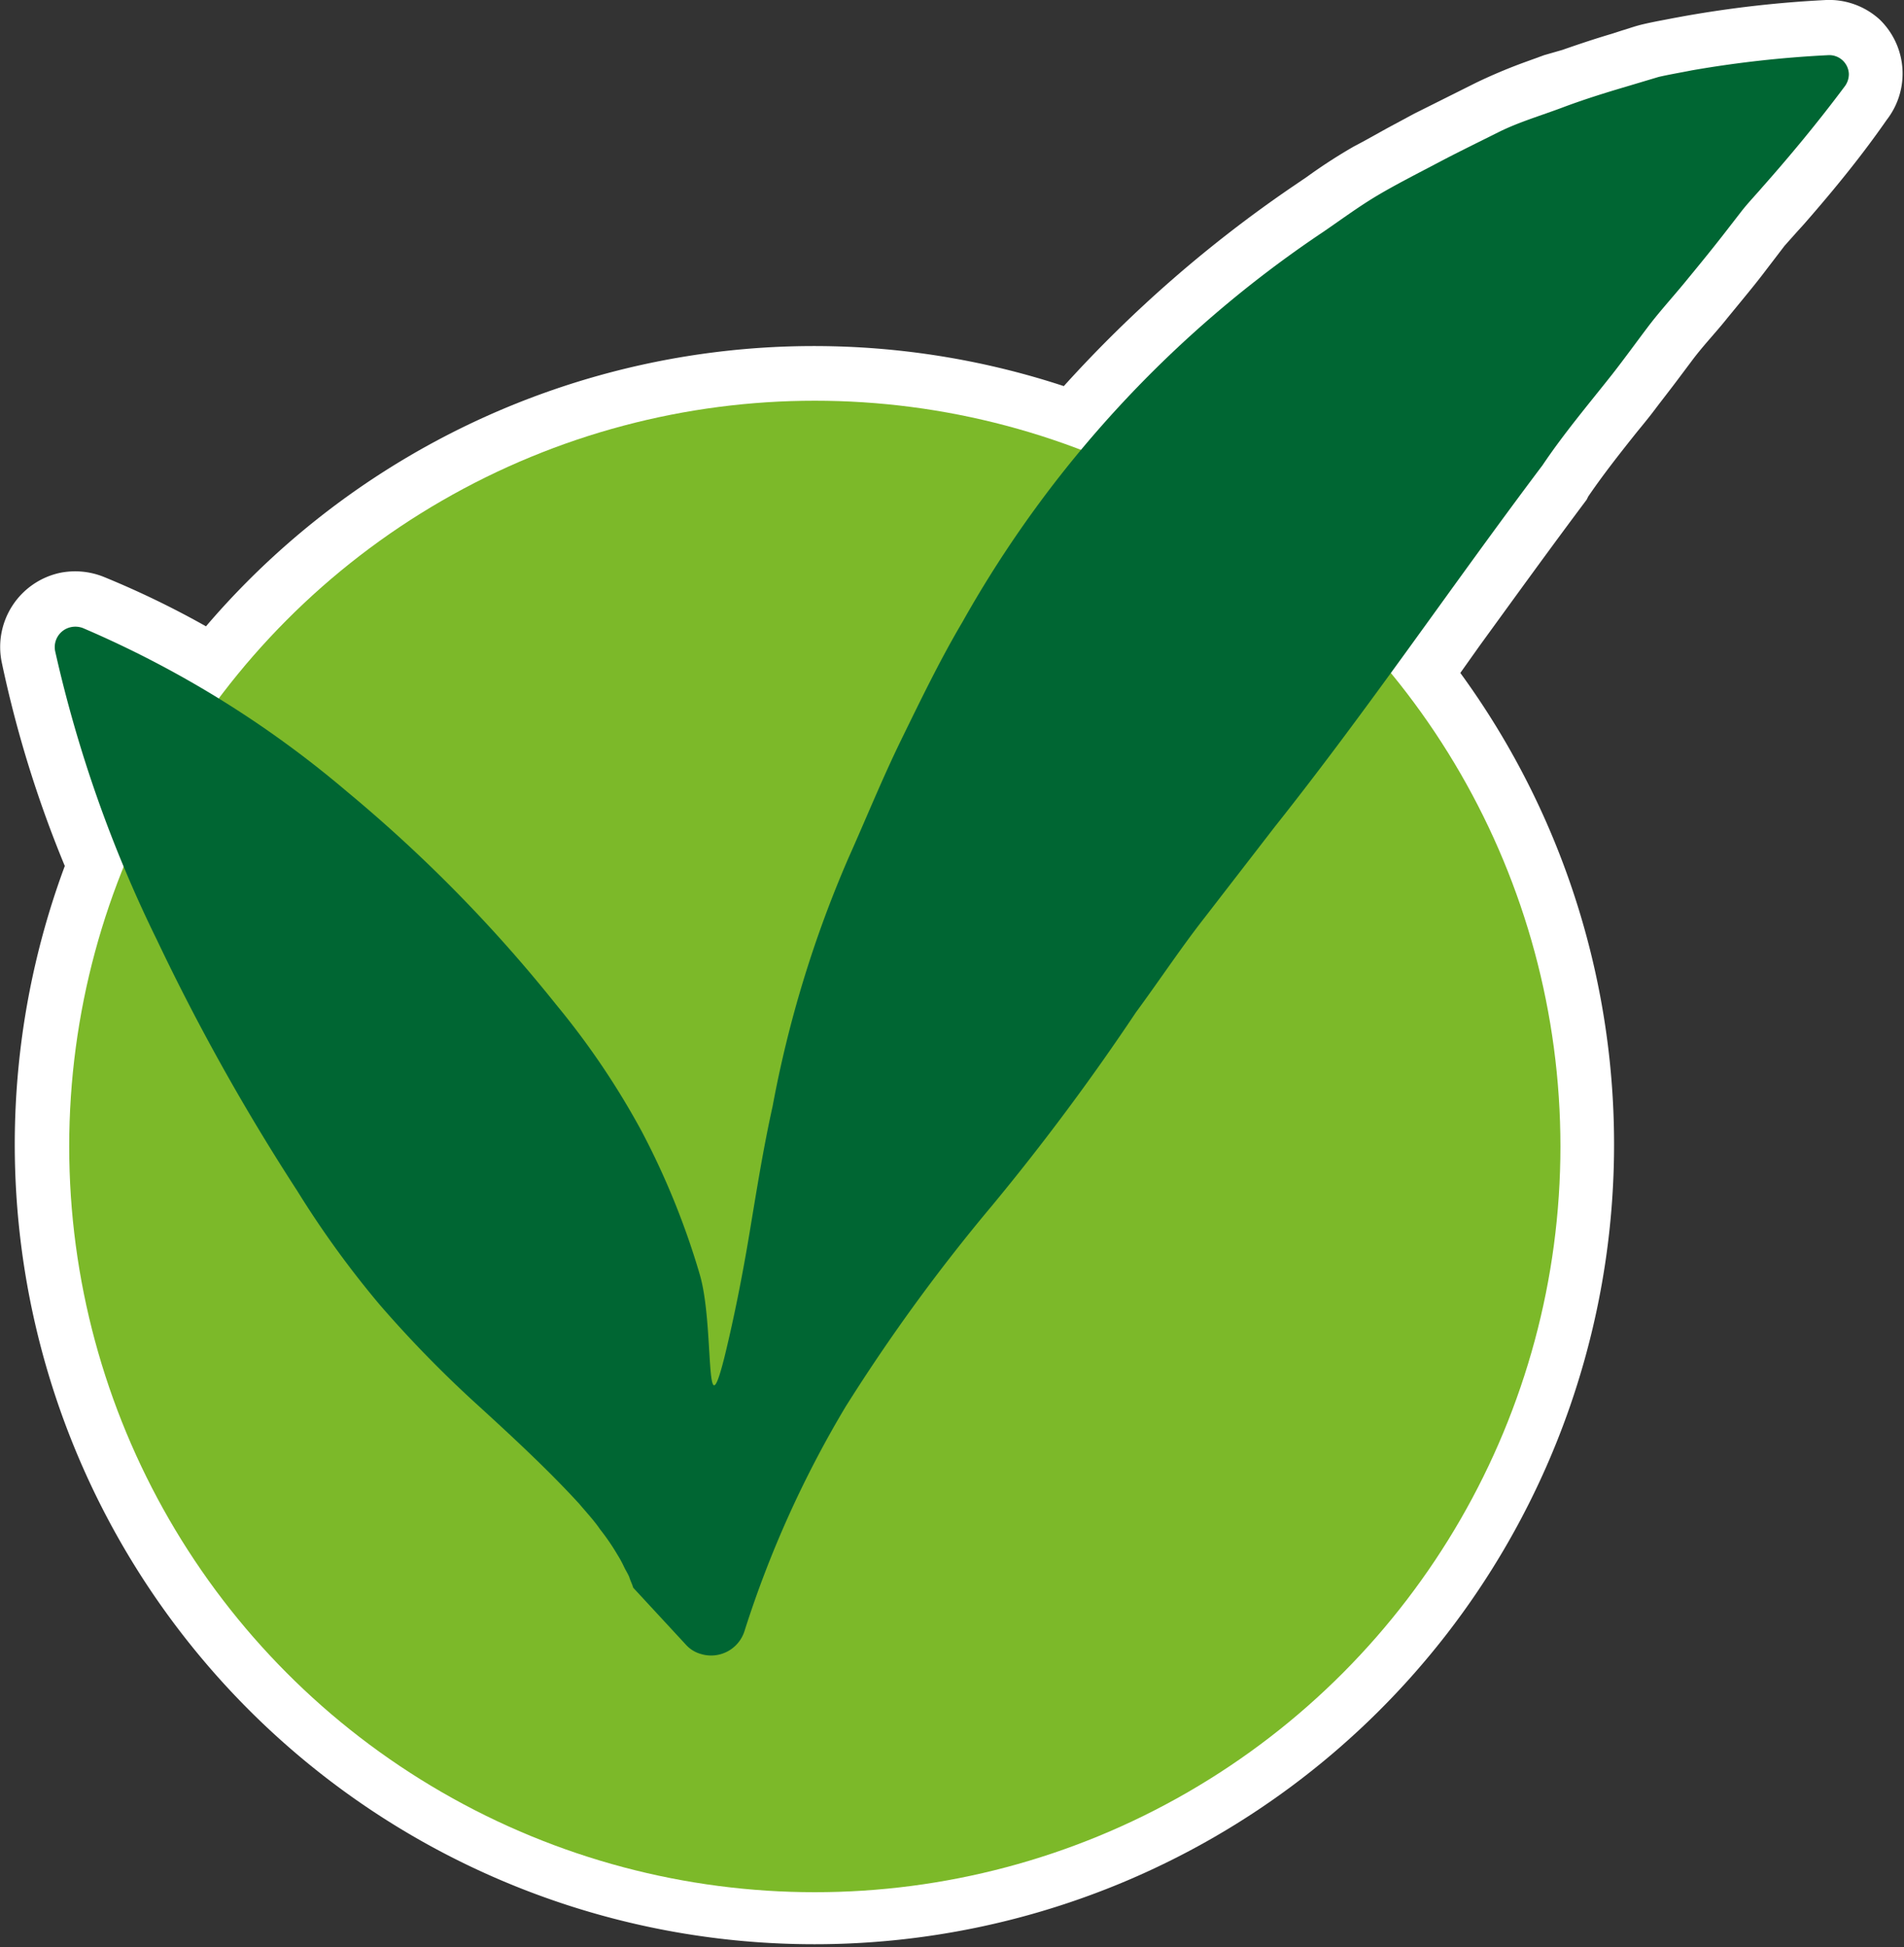
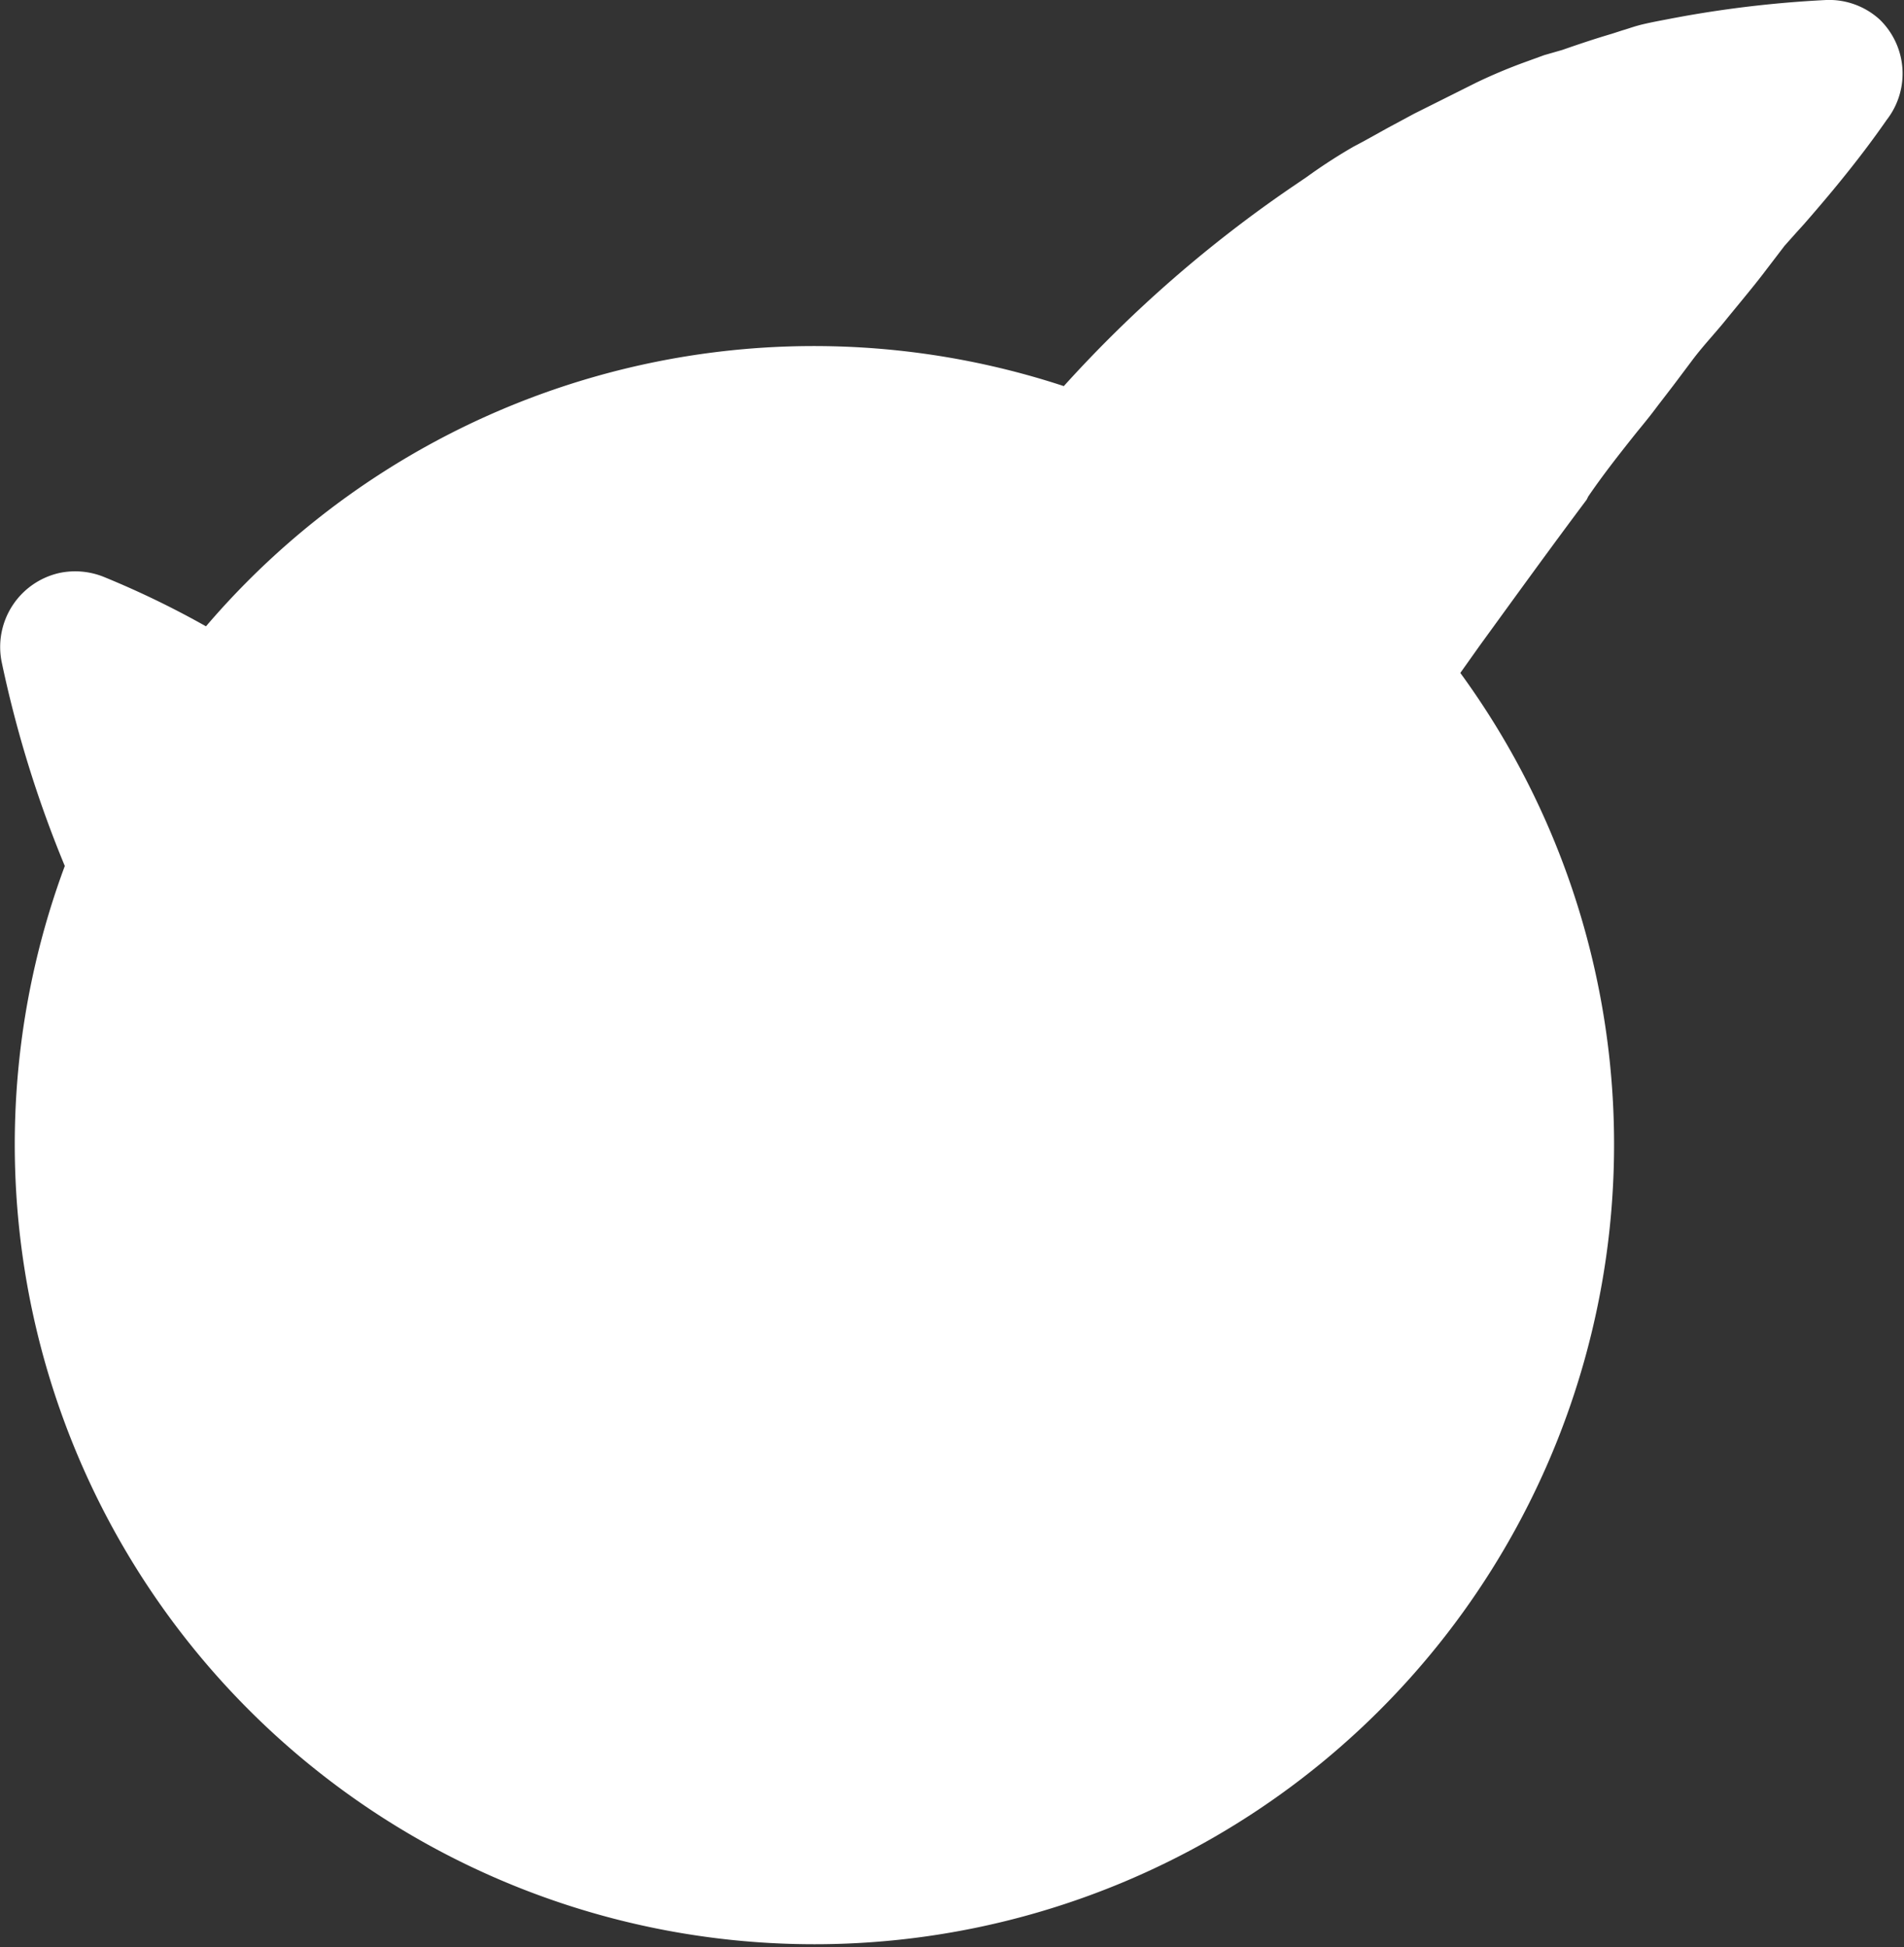
<svg xmlns="http://www.w3.org/2000/svg" viewBox="0 0 69.05 70.61">
  <rect x="0" y="0" width="69.05" height="70.61" fill="#333333" stroke="none" />
  <defs>
    <style>.cls-1{fill:#fff;}.cls-2{fill:#7cb929;}.cls-3{fill:#063;}</style>
  </defs>
  <g id="Camada_2" data-name="Camada 2">
    <g id="Camada_1-2" data-name="Camada 1">
      <path class="cls-1" d="M68.17.71A2.72,2.72,0,0,0,66.23,0a40.92,40.92,0,0,0-5.18.59l-.38.07c-.3.06-.6.11-1,.2s-.55.16-.83.24l-.37.12c-.61.18-1.21.38-1.81.59L56,2l-.66.24A19.31,19.31,0,0,0,53.53,3l-.66.33-1.58.79-.65.35c-.53.28-1,.56-1.54.84a19.22,19.22,0,0,0-1.7,1.1l-.5.34A46.38,46.38,0,0,0,38.58,14,29,29,0,0,0,7.47,22.71a33,33,0,0,0-3.7-1.79,2.78,2.78,0,0,0-1.59-.15A2.75,2.75,0,0,0,.06,24,41.84,41.84,0,0,0,2.35,31.4a29,29,0,1,0,50.61-7l.71-1c1.28-1.76,2.55-3.52,3.87-5.28L57.6,18c.54-.79,1.13-1.54,1.76-2.33.23-.28.46-.56.67-.84s.58-.75.87-1.14l.45-.6c.23-.31.48-.6.74-.9s.38-.44.58-.69l.46-.56c.32-.39.64-.78.94-1.18l.65-.85.41-.46.29-.32c1.19-1.36,2.16-2.57,3-3.78l.06-.08A2.73,2.73,0,0,0,68.17.71Z" />
-       <circle class="cls-2" cx="29.55" cy="41.57" r="27.04" />
-       <path class="cls-3" d="M3,22.77a37.65,37.65,0,0,1,9.58,5.93,52.94,52.94,0,0,1,7.6,7.74A28.53,28.53,0,0,1,23.26,41a28,28,0,0,1,2.12,5.22c.54,1.85.16,5.89.89,3,.36-1.47.66-3,.91-4.5s.5-3.08.84-4.61a41.75,41.75,0,0,1,2.75-9c.64-1.43,1.23-2.89,1.93-4.32s1.39-2.86,2.2-4.23A41.4,41.4,0,0,1,48,8.4c.67-.46,1.32-.94,2-1.34s1.45-.79,2.17-1.17,1.46-.74,2.18-1.1,1.54-.6,2.31-.89,1.54-.53,2.32-.76l1.17-.35c.39-.09.81-.16,1.21-.24A40.49,40.49,0,0,1,66.31,2a.71.71,0,0,1,.74.68.74.74,0,0,1-.14.44l0,0c-1,1.34-2,2.54-3,3.67-.24.28-.5.55-.73.84l-.69.89c-.46.59-.92,1.15-1.38,1.71s-.93,1.07-1.36,1.64-.85,1.15-1.28,1.7c-.87,1.1-1.75,2.14-2.53,3.3-3.3,4.38-6.28,8.79-9.71,13.11l-2.55,3.3c-.86,1.1-1.64,2.28-2.48,3.42a85.7,85.7,0,0,1-5.21,7A66,66,0,0,0,30.67,51,38.66,38.66,0,0,0,27,59.14a1.27,1.27,0,0,1-1.59.83,1.14,1.14,0,0,1-.54-.34l-1.85-2s-.07-.07-.07-.1-.09-.22-.12-.32-.14-.27-.2-.4a4,4,0,0,0-.24-.44,8,8,0,0,0-.63-.92c-.21-.31-.5-.62-.76-.93-1.11-1.21-2.37-2.38-3.64-3.54a42.57,42.57,0,0,1-3.58-3.66,35.14,35.14,0,0,1-3-4.14A78.65,78.65,0,0,1,5.7,34.1,47.17,47.17,0,0,1,2,23.61H2a.74.74,0,0,1,.57-.87A.78.78,0,0,1,3,22.77Z" />
    </g>
  </g>
</svg>